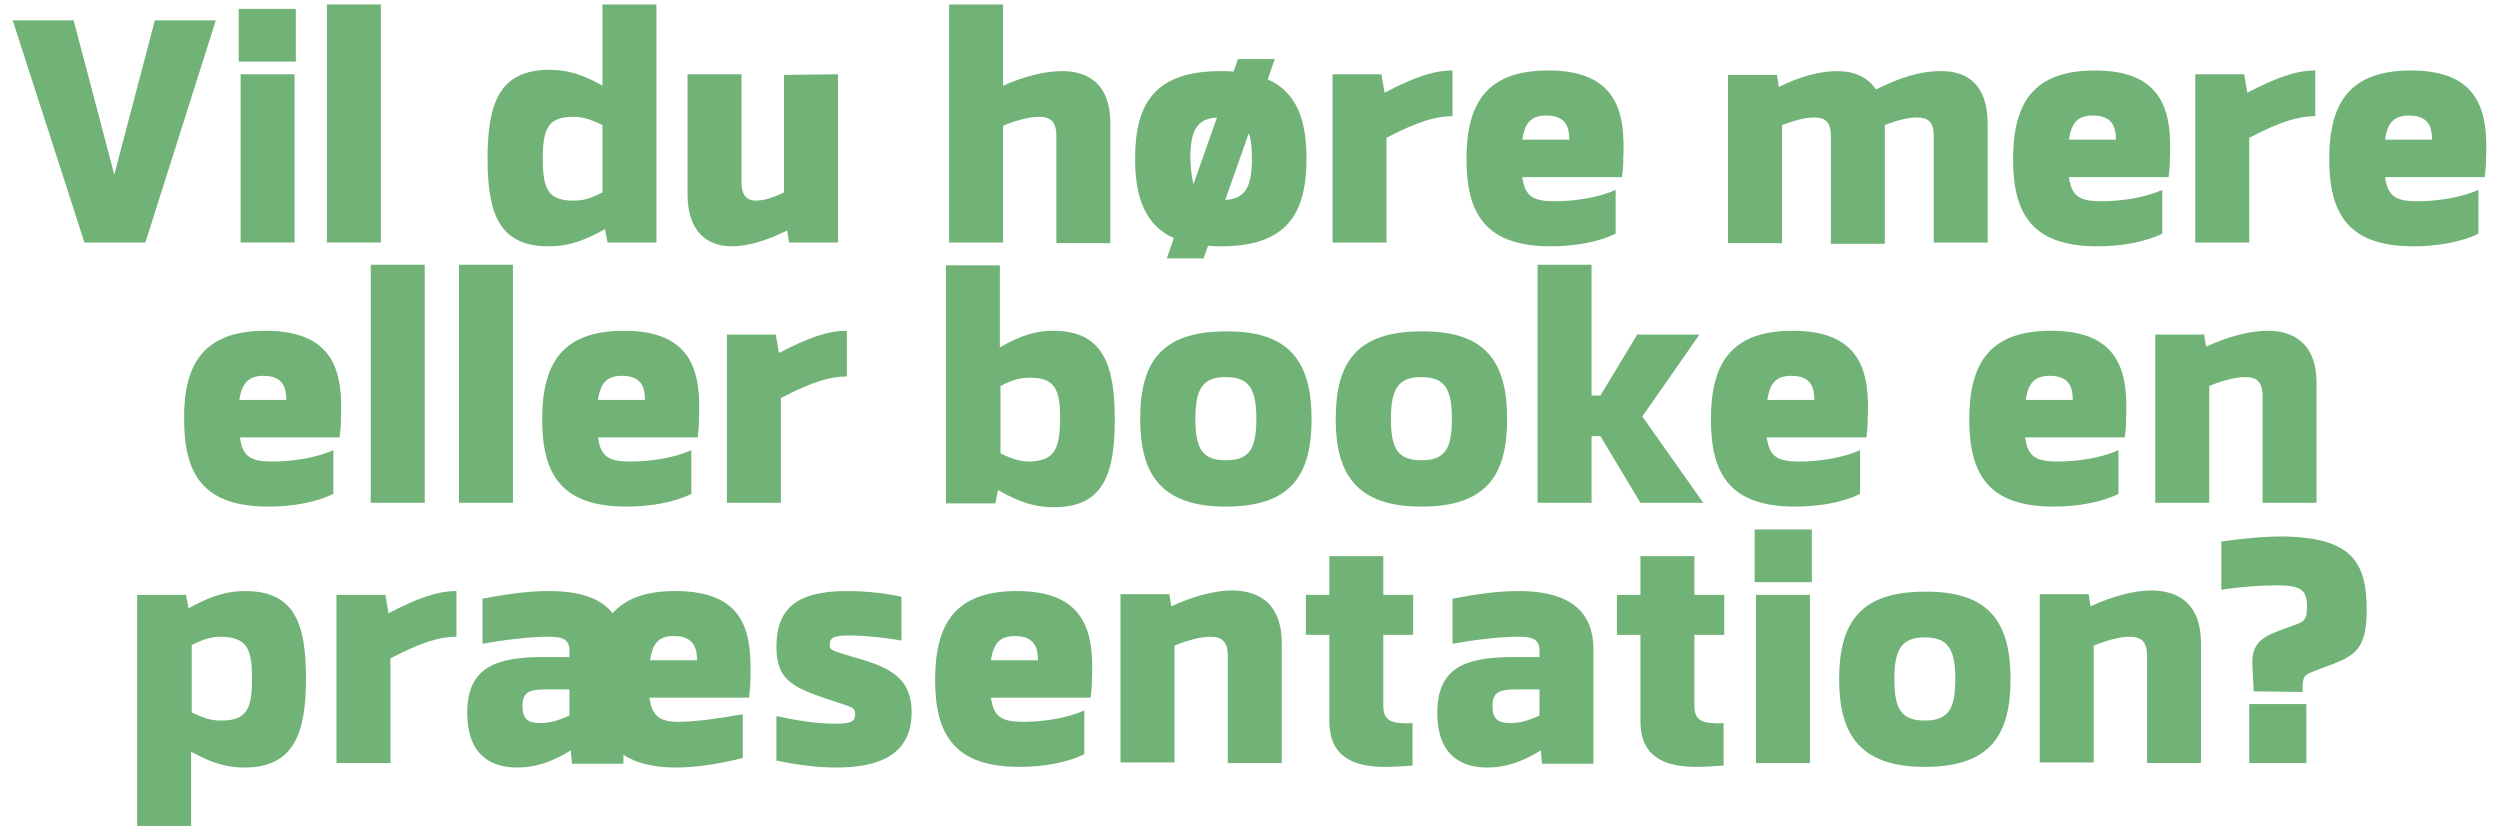
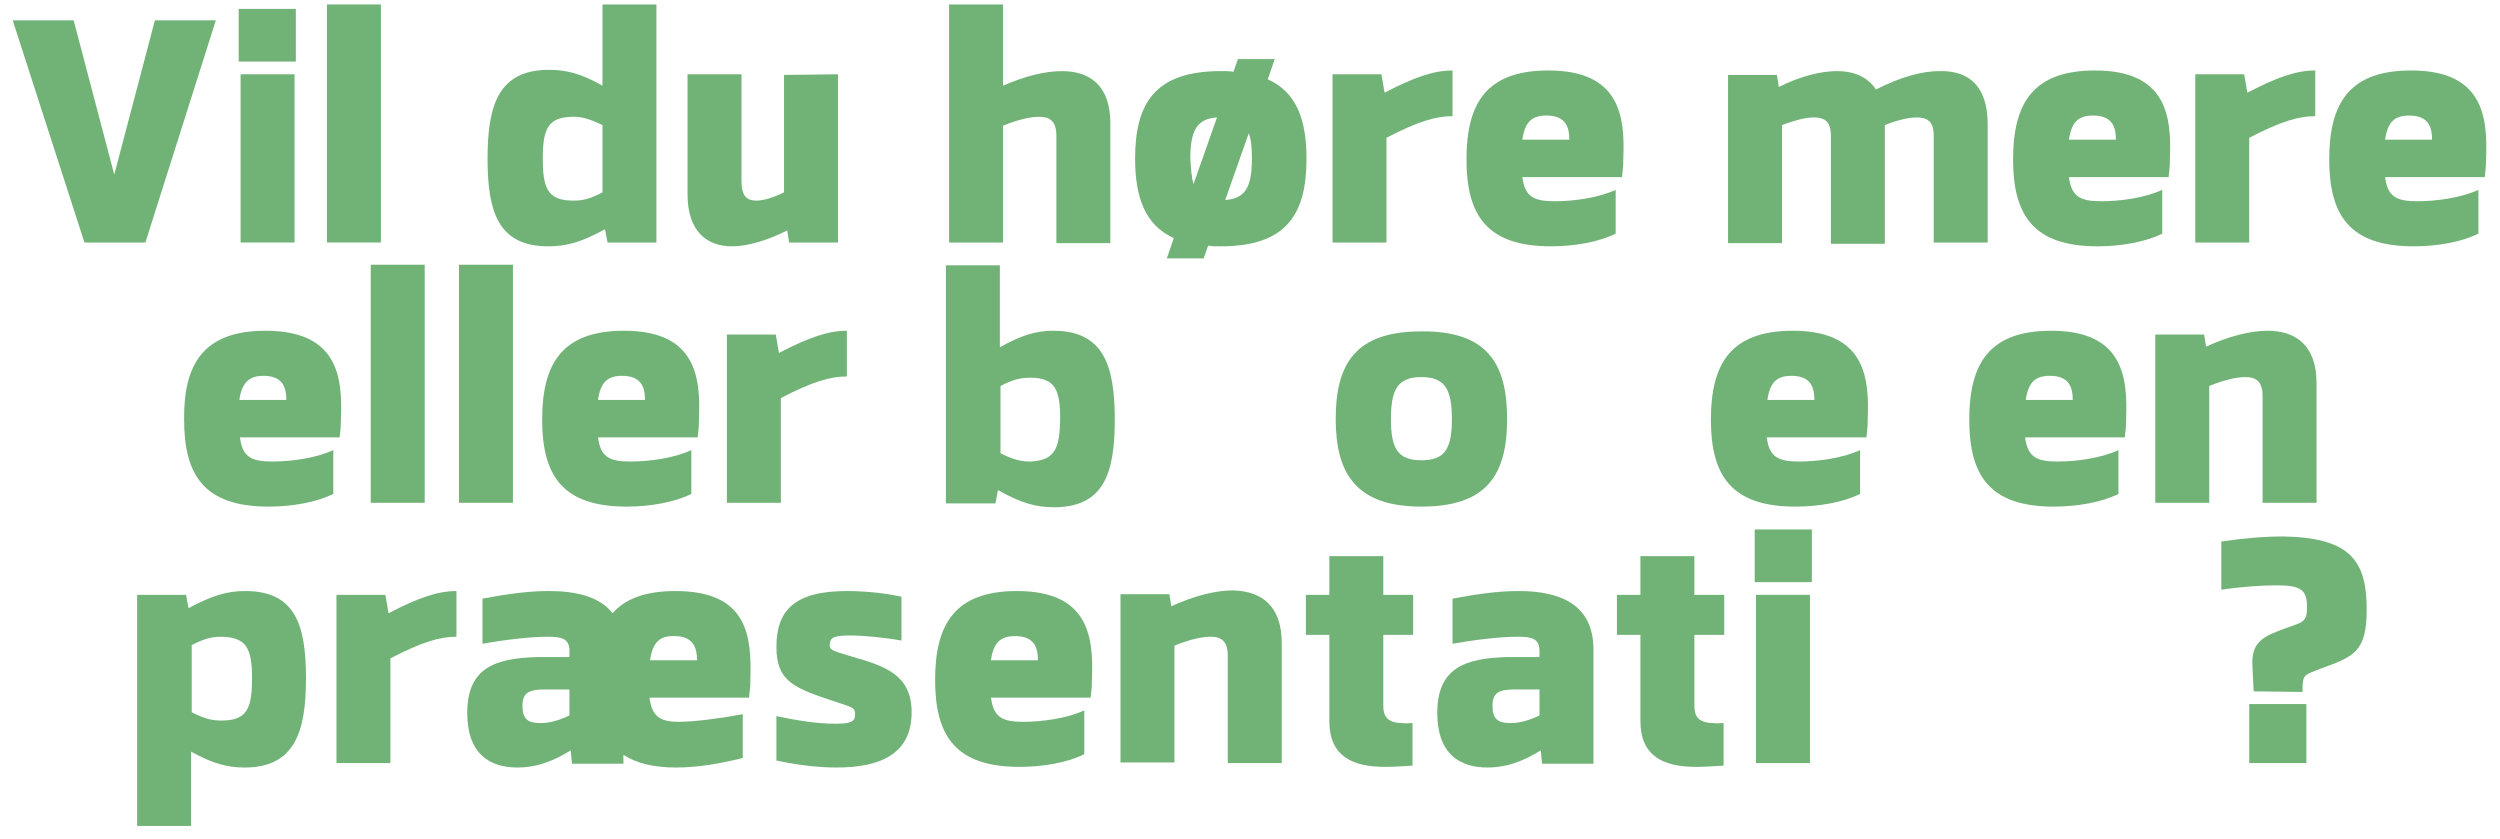
<svg xmlns="http://www.w3.org/2000/svg" id="Layer_1" x="0px" y="0px" viewBox="0 0 393.8 132.2" xml:space="preserve">
  <g>
    <path fill="#71B377" d="M22.9,38.2h-2l0,0h-5.6l0,0h-2L2,3.2h9.6L18,27.5l6.4-24.3H34L22.9,38.2z" />
    <path fill="#71B377" d="M46.6,9.7h-9V1.4h9V9.7z M46.4,38.2h-8.5V11.7h8.5V38.2z" />
    <path fill="#71B377" d="M60,38.2h-8.5V0.7H60V38.2z" />
    <path fill="#71B377" d="M95.7,38.2l-0.4-2.1c-3.6,2-6,2.7-8.9,2.7c-7.8,0-9.6-5.2-9.6-13.8s1.8-14,9.7-14c2.7,0,5.1,0.6,8.4,2.5  V0.7h8.5v37.5H95.7z M85.5,25c0,4.7,0.8,6.6,4.8,6.6c1.4,0,2.5-0.2,4.6-1.3V19.7c-2.3-1.1-3.4-1.3-4.6-1.3  C86.3,18.4,85.5,20.3,85.5,25L85.5,25z" />
    <path fill="#71B377" d="M132,11.7v26.5h-7.7l-0.3-1.9c-3,1.5-6.1,2.5-8.7,2.5c-4,0-7-2.4-7-8.2V11.7h8.5v16.9c0,2.3,0.9,3,2.3,3  c1.2,0,2.8-0.5,4.4-1.3V11.8L132,11.7L132,11.7z" />
    <path fill="#71B377" d="M167.3,11.2c4.5,0,7.6,2.4,7.6,8.2v18.9h-8.5V21.4c0-2.3-1-3-2.7-3c-1.5,0-3.5,0.5-5.7,1.4v18.4h-8.5V0.7  h8.5v12.8C161.4,12,164.6,11.2,167.3,11.2L167.3,11.2z" />
    <path fill="#71B377" d="M205.8,25c0,8.8-3.2,13.8-13.5,13.8c-0.7,0-1.4,0-2-0.1l-0.7,2h-5.8l1.1-3.2c-4.5-2-6.1-6.4-6.1-12.5  c0-8.8,3.2-13.8,13.5-13.8c0.7,0,1.4,0,2,0.1l0.7-2h5.8l-1.1,3.2C204.2,14.5,205.8,18.8,205.8,25z M188,29l3.7-10.5  c-3.2,0.2-4.2,2.1-4.2,6.5C187.6,26.7,187.7,28,188,29z M197.2,25c0-1.7-0.1-3-0.5-4L193,31.5C196.2,31.3,197.2,29.4,197.2,25z" />
    <path fill="#71B377" d="M228.8,18.3c-2.6,0-5.4,0.8-10.4,3.4v16.5h-8.5V11.7h7.7l0.5,2.9c4.6-2.4,7.7-3.5,10.7-3.5V18.3z" />
    <path fill="#71B377" d="M255.7,25c0,1.7-0.1,1.6-0.2,2.9l0,0l0,0h-15.7c0.4,3.1,1.8,3.8,5.1,3.8c2.9,0,6.8-0.5,9.6-1.8v6.9  c-2.6,1.3-6.4,2-10.2,2c-10.1,0-13.3-4.9-13.3-13.7c0-8.9,3.2-14,12.9-14C255.1,11.1,256,18.2,255.7,25z M239.8,22h7.4  c0-1.9-0.5-3.8-3.6-3.8C241.3,18.2,240.2,19.2,239.8,22z" />
    <path fill="#71B377" d="M313.1,19.6v18.6h-8.5V21.4c0-2.3-1-2.9-2.7-2.9c-1.2,0-3,0.4-5,1.2v0.1v18.6h-8.5v-17c0-2.3-1-2.9-2.7-2.9  c-1.4,0-3.1,0.5-5,1.2v18.6h-8.5V11.8h7.7l0.3,1.9c3.4-1.7,6.6-2.5,9.2-2.5s4.8,0.9,6.1,2.9c3.9-2,7.3-2.9,10-2.9  C310.2,11.1,313.1,13.6,313.1,19.6z" />
    <path fill="#71B377" d="M341.8,25c0,1.7-0.1,1.6-0.2,2.9l0,0l0,0h-15.7c0.4,3.1,1.8,3.8,5.1,3.8c2.9,0,6.8-0.5,9.6-1.8v6.9  c-2.6,1.3-6.4,2-10.2,2c-10.1,0-13.3-4.9-13.3-13.7c0-8.9,3.2-14,12.9-14C341.2,11.1,342.1,18.2,341.8,25z M325.9,22h7.4  c0-1.9-0.5-3.8-3.6-3.8C327.4,18.2,326.3,19.2,325.9,22z" />
    <path fill="#71B377" d="M364.7,18.3c-2.6,0-5.4,0.8-10.4,3.4v16.5h-8.5V11.7h7.7l0.5,2.9c4.6-2.4,7.7-3.5,10.7-3.5L364.7,18.3  L364.7,18.3z" />
    <path fill="#71B377" d="M391.6,25c0,1.7-0.1,1.6-0.2,2.9l0,0l0,0h-15.7c0.4,3.1,1.8,3.8,5.1,3.8c2.8,0,6.8-0.5,9.6-1.8v6.9  c-2.6,1.3-6.4,2-10.2,2c-10.1,0-13.3-4.9-13.3-13.7c0-8.9,3.2-14,12.9-14C391,11.1,391.9,18.2,391.6,25z M375.7,22h7.4  c0-1.9-0.5-3.8-3.6-3.8C377.2,18.2,376.1,19.2,375.7,22z" />
    <path fill="#71B377" d="M41.8,52.1c11.3,0,12.2,7.1,11.9,13.9c0,1.7-0.1,1.6-0.2,2.9l0,0l0,0H37.8c0.4,3.1,1.8,3.8,5.1,3.8  c2.9,0,6.8-0.5,9.6-1.8v6.9c-2.6,1.3-6.4,2-10.2,2C32.2,79.8,29,74.9,29,66.1C28.9,57.2,32.2,52.1,41.8,52.1L41.8,52.1z M37.7,63  h7.4c0-1.9-0.5-3.8-3.6-3.8C39.3,59.2,38.1,60.2,37.7,63z" />
    <path fill="#71B377" d="M66.9,79.2h-8.5V41.7h8.5V79.2z" />
    <path fill="#71B377" d="M80.8,79.2h-8.5V41.7h8.5V79.2z" />
    <path fill="#71B377" d="M110.1,66c0,1.7-0.1,1.6-0.2,2.9l0,0l0,0H94.2c0.4,3.1,1.8,3.8,5.1,3.8c2.9,0,6.8-0.5,9.6-1.8v6.9  c-2.6,1.3-6.4,2-10.2,2c-10.1,0-13.3-4.9-13.3-13.7c0-8.9,3.2-14,12.9-14C109.5,52.1,110.4,59.2,110.1,66z M94.2,63h7.4  c0-1.9-0.5-3.8-3.6-3.8C95.7,59.2,94.6,60.2,94.2,63z" />
    <path fill="#71B377" d="M133.4,59.3c-2.6,0-5.4,0.8-10.4,3.4v16.5h-8.5V52.7h7.7l0.5,2.9c4.6-2.4,7.7-3.5,10.7-3.5V59.3z" />
    <path fill="#71B377" d="M165.9,52.1c7.9,0,9.7,5.4,9.7,14s-1.8,13.8-9.6,13.8c-2.7,0-5.1-0.6-8.8-2.7l-0.4,2.1H149V41.8h8.5v12.9  C160.9,52.8,163.2,52.1,165.9,52.1L165.9,52.1z M167,66c0-4.6-0.8-6.5-4.7-6.5c-1.4,0-2.6,0.2-4.7,1.3v10.6  c2.2,1.1,3.4,1.3,4.7,1.3C166.2,72.5,166.9,70.7,167,66z" />
-     <path fill="#71B377" d="M206.6,66c0,8.8-3.2,13.8-13.5,13.8c-10.2,0-13.5-5.1-13.5-13.8c0-8.8,3.2-13.8,13.5-13.8  C203.3,52.1,206.6,57.2,206.6,66z M188.3,66c0,4.7,1.1,6.5,4.8,6.5s4.8-1.8,4.8-6.5c0-4.7-1.1-6.6-4.8-6.6  C189.4,59.4,188.3,61.3,188.3,66z" />
    <path fill="#71B377" d="M237.4,66c0,8.8-3.2,13.8-13.5,13.8c-10.2,0-13.5-5.1-13.5-13.8c0-8.8,3.2-13.8,13.5-13.8  C234.2,52.1,237.4,57.2,237.4,66z M219.1,66c0,4.7,1.1,6.5,4.8,6.5s4.8-1.8,4.8-6.5c0-4.7-1.1-6.6-4.8-6.6  C220.2,59.4,219.1,61.3,219.1,66z" />
-     <path fill="#71B377" d="M252.1,68.7h-1.4v10.5h-8.5V41.7h8.5v20.6h1.4l5.8-9.6h9.8l-9,12.9l0,0l9.6,13.6h-9.9L252.1,68.7z" />
    <path fill="#71B377" d="M294.2,66c0,1.7-0.1,1.6-0.2,2.9l0,0l0,0h-15.7c0.4,3.1,1.8,3.8,5.1,3.8c2.8,0,6.8-0.5,9.6-1.8v6.9  c-2.6,1.3-6.4,2-10.2,2c-10.1,0-13.3-4.9-13.3-13.7c0-8.9,3.2-14,12.9-14C293.6,52.1,294.5,59.2,294.2,66z M278.4,63h7.4  c0-1.9-0.5-3.8-3.6-3.8C279.9,59.2,278.8,60.2,278.4,63z" />
    <path fill="#71B377" d="M334.9,66c0,1.7-0.1,1.6-0.2,2.9l0,0l0,0H319c0.4,3.1,1.8,3.8,5.1,3.8c2.9,0,6.8-0.5,9.6-1.8v6.9  c-2.6,1.3-6.4,2-10.2,2c-10.1,0-13.3-4.9-13.3-13.7c0-8.9,3.2-14,12.9-14C334.3,52.1,335.2,59.2,334.9,66z M319.1,63h7.4  c0-1.9-0.5-3.8-3.6-3.8C320.6,59.2,319.5,60.2,319.1,63z" />
    <path fill="#71B377" d="M364.9,60.3v18.9h-8.5V62.4c0-2.3-1-3-2.7-3c-1.5,0-3.5,0.5-5.7,1.4v18.4h-8.5V52.7h7.7l0.3,1.9  c3.5-1.6,6.9-2.5,9.7-2.5C361.7,52.1,364.9,54.5,364.9,60.3z" />
    <path fill="#71B377" d="M38.6,93.1c7.8,0,9.6,5.1,9.6,13.8c0,8.6-1.9,14-9.7,14c-2.6,0-5-0.6-8.4-2.5v11.7h-8.5V93.7h7.7l0.4,2.1  C33.4,93.8,35.8,93.1,38.6,93.1L38.6,93.1z M34.9,113.5c4,0,4.8-1.9,4.8-6.6s-0.8-6.5-4.8-6.6c-1.4,0-2.5,0.2-4.7,1.3v10.6  C32.4,113.3,33.5,113.5,34.9,113.5L34.9,113.5z" />
    <path fill="#71B377" d="M71.9,100.3c-2.6,0-5.4,0.8-10.4,3.4v16.5H53V93.7h7.7l0.5,2.9c4.6-2.4,7.7-3.5,10.7-3.5V100.3z" />
    <path fill="#71B377" d="M106.4,93.1c11.4,0,12,7.1,11.8,13.9c0,1.9-0.1,1.2-0.2,2.9l0,0l0,0h-15.7c0.4,2.9,1.6,3.8,4.6,3.8  c2.4,0,6.4-0.5,10.1-1.2v6.9c-3.6,0.9-7.2,1.5-10.5,1.5c-3.6,0-6.3-0.7-8.3-2v1.4h-8.1l-0.2-2.1c-2.9,1.8-5.5,2.7-8.4,2.7  c-4.2,0-7.9-2-7.9-8.6c0-7.2,4.5-8.6,11-8.8c1.2,0,2.4,0,5.1,0v-1c0-2-1.4-2.2-3.4-2.2c-2.9,0-6.9,0.5-10.3,1.1v-7.1  c3.7-0.7,7.1-1.2,10.4-1.2c4.2,0,8,0.8,10.1,3.5C98.5,94.3,101.7,93.1,106.4,93.1L106.4,93.1z M85.1,113.9c1.5,0,2.9-0.4,4.6-1.2  v-4.1h-3.8c-2.6,0-3.6,0.5-3.6,2.6C82.3,113.3,83.2,113.9,85.1,113.9z M102.4,104h7.4c0-1.8-0.5-3.8-3.5-3.8  C103.9,100.1,102.8,101.2,102.4,104z" />
    <path fill="#71B377" d="M133.4,93.1c3.2,0,6.4,0.4,8.6,0.9v6.9c-2.8-0.5-6-0.8-8.2-0.8c-2.8,0-3,0.5-3.1,1.4c0,0.9,0.1,0.9,3.4,1.9  c5.2,1.5,9.5,2.8,9.5,8.8c0,6.6-5,8.7-11.8,8.7c-3,0-6.2-0.4-9.5-1.1v-7c3.2,0.7,6.5,1.2,9.2,1.2c2.5,0,3.2-0.3,3.2-1.5  c0-1.1-0.6-1.1-2.9-1.9c-6.7-2.2-9.5-3.2-9.5-8.7C122.3,96.2,125.1,93.1,133.4,93.1L133.4,93.1z" />
    <path fill="#71B377" d="M172,107c0,1.7-0.1,1.6-0.2,2.9l0,0l0,0h-15.7c0.4,3.1,1.8,3.8,5.1,3.8c2.8,0,6.8-0.5,9.6-1.8v6.9  c-2.6,1.3-6.4,2-10.2,2c-10.1,0-13.3-4.9-13.3-13.7c0-8.9,3.2-14,12.9-14C171.4,93.1,172.3,100.2,172,107z M156.1,104h7.4  c0-1.9-0.5-3.8-3.6-3.8C157.6,100.2,156.5,101.2,156.1,104z" />
    <path fill="#71B377" d="M201.9,101.3v18.9h-8.5v-16.9c0-2.3-1-3-2.7-3c-1.5,0-3.5,0.5-5.7,1.4v18.4h-8.5V93.6h7.7l0.3,1.9  c3.5-1.6,6.9-2.5,9.7-2.5C198.8,93.1,201.9,95.5,201.9,101.3z" />
    <path fill="#71B377" d="M222.5,113.9v6.7c-1.5,0.1-3.1,0.2-4.3,0.2c-5.2,0-8.8-1.7-8.8-7.2V100h-3.7v-6.3h3.7v-6.1h8.5v6.1h4.7v6.3  h-4.7v11.2c0,1.6,0.6,2.7,3.1,2.7C221.5,114,221.7,113.9,222.5,113.9z" />
    <path fill="#71B377" d="M251,102.3v18h-8.1l-0.2-2.1c-2.9,1.8-5.5,2.7-8.4,2.7c-4.2,0-7.9-2-7.9-8.6c0-7.2,4.5-8.6,11-8.8  c1.2,0,2.4,0,5.1,0v-1c0-2-1.4-2.2-3.4-2.2c-2.9,0-6.9,0.5-10.3,1.1v-7.1c3.7-0.7,7.1-1.2,10.4-1.2C245.6,93.1,251,95.1,251,102.3z   M237.9,113.9c1.5,0,2.9-0.4,4.6-1.2v-4.1h-3.8c-2.6,0-3.6,0.5-3.6,2.6C235.1,113.3,236,113.9,237.9,113.9z" />
    <path fill="#71B377" d="M271.5,113.9v6.7c-1.5,0.1-3.1,0.2-4.3,0.2c-5.2,0-8.8-1.7-8.8-7.2V100h-3.7v-6.3h3.7v-6.1h8.5v6.1h4.7v6.3  h-4.7v11.2c0,1.6,0.6,2.7,3.1,2.7C270.5,114,270.7,113.9,271.5,113.9z" />
    <path fill="#71B377" d="M285.4,91.7h-9v-8.3h9V91.7z M285.1,120.2h-8.5V93.7h8.5V120.2z" />
-     <path fill="#71B377" d="M316.7,107c0,8.8-3.2,13.8-13.5,13.8c-10.2,0-13.5-5.1-13.5-13.8c0-8.8,3.2-13.8,13.5-13.8  C313.5,93.1,316.7,98.2,316.7,107z M298.4,107c0,4.7,1.1,6.5,4.8,6.5c3.7,0,4.8-1.8,4.8-6.5s-1.1-6.6-4.8-6.6  S298.4,102.3,298.4,107z" />
-     <path fill="#71B377" d="M346.7,101.3v18.9h-8.5v-16.9c0-2.3-1-3-2.7-3c-1.5,0-3.5,0.5-5.7,1.4v18.4h-8.5V93.6h7.7l0.3,1.9  c3.5-1.6,6.9-2.5,9.7-2.5C343.6,93.1,346.7,95.5,346.7,101.3z" />
    <path fill="#71B377" d="M372.8,96c0,6.6-1.9,7.4-7.2,9.3c-2.6,1-2.8,1-2.9,2.8v0.9l-7.7-0.1l-0.2-4c-0.2-3.9,1.8-4.7,5.4-6  c2.5-0.9,3.2-0.9,3.2-3.2c0-2.7-0.8-3.5-4.8-3.5c-2.2,0-5.5,0.2-8.7,0.7v-7.6c3.4-0.5,6.7-0.8,9.8-0.8  C370.3,84.7,372.8,88.4,372.8,96z M363.3,120.2h-9v-9.3h9V120.2z" />
  </g>
</svg>